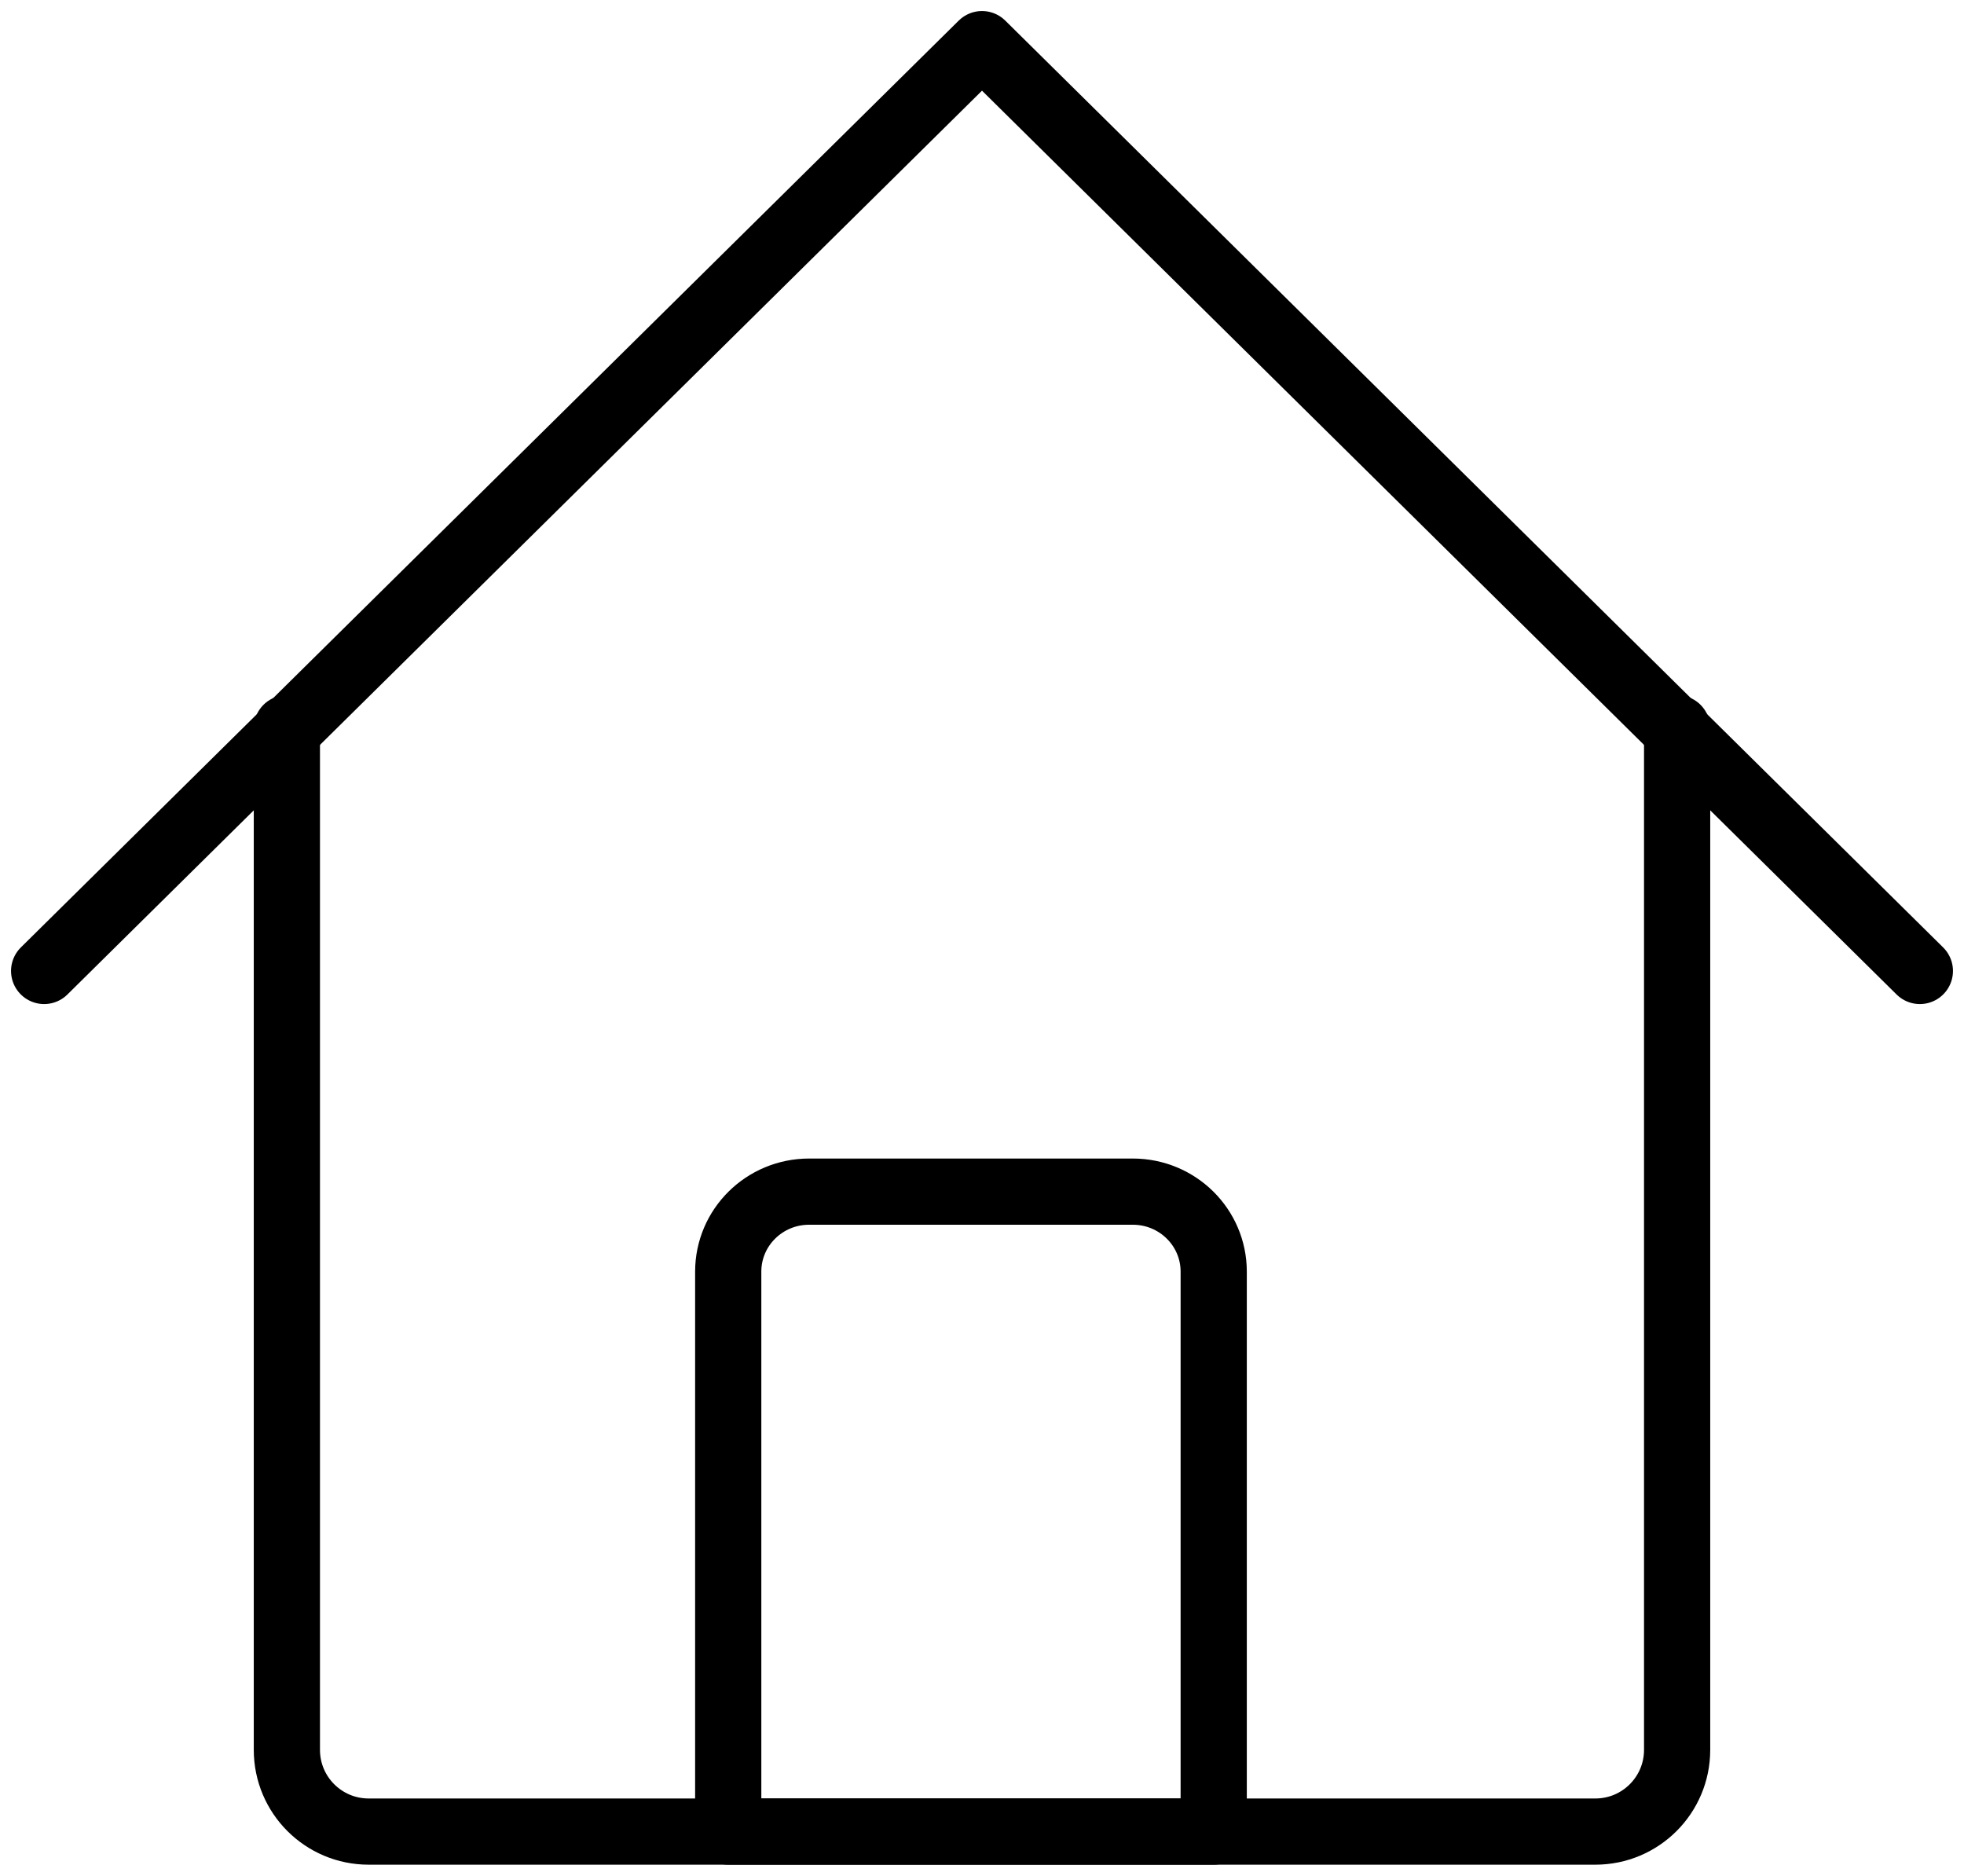
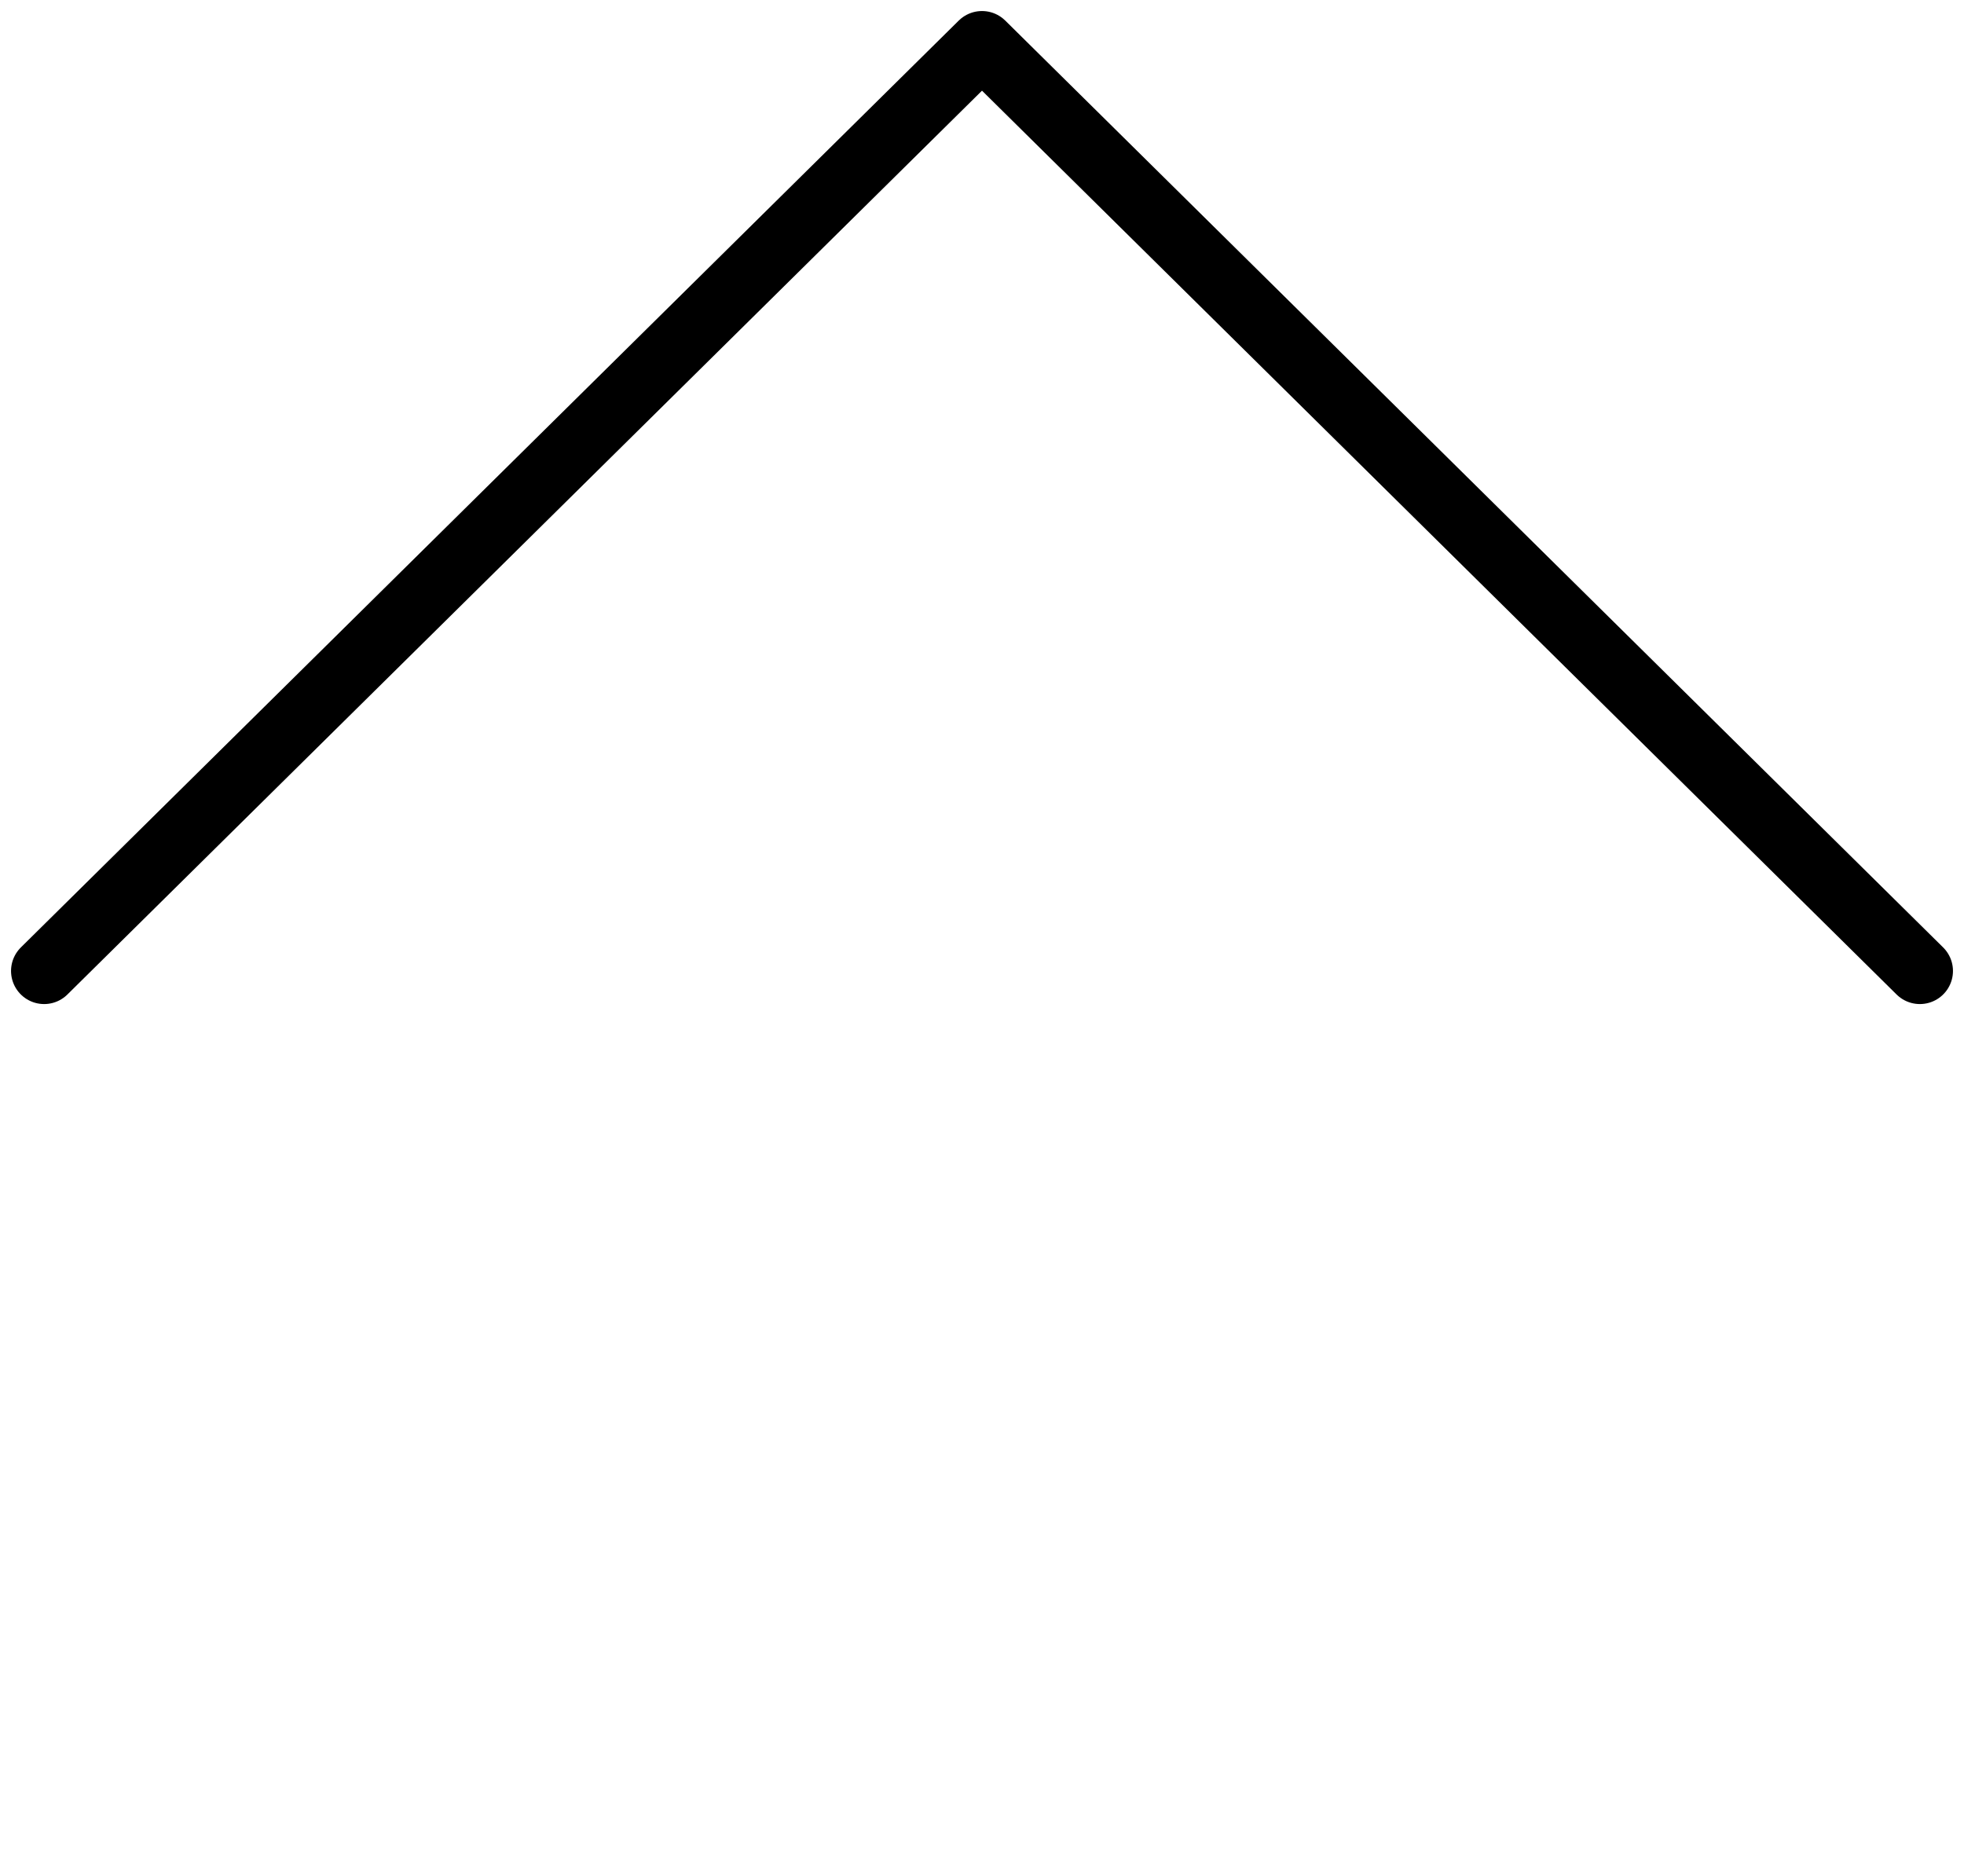
<svg xmlns="http://www.w3.org/2000/svg" width="89px" height="85px" viewBox="0 0 89 85" version="1.1">
  <title>fassade</title>
  <g id="Desktop" stroke="none" stroke-width="1" fill="none" fill-rule="evenodd" stroke-linecap="round" stroke-linejoin="round">
    <g id="Desktop-HD-V3-Copy" transform="translate(-991, -2087)" stroke="#000000" stroke-width="3">
      <g id="features" transform="translate(0, 1801)">
        <g id="icons" transform="translate(132.5, 266.734)">
          <g id="fassade" transform="translate(860.5, 21.266)">
-             <path d="M11,31 L11,77.296 C11,79.343 12.658,81 14.706,81 L70.294,81 C72.342,81 74,79.343 74,77.296 L74,31" id="Stroke-1" />
            <polyline id="Stroke-3" points="0 42 42.5 0 85 42" />
-             <path d="M34.667,52 L49.333,52 C51.359,52 53,53.622 53,55.625 L53,81 L31,81 L31,55.625 C31,53.622 32.641,52 34.667,52 Z" id="Stroke-5" />
          </g>
        </g>
      </g>
    </g>
  </g>
</svg>